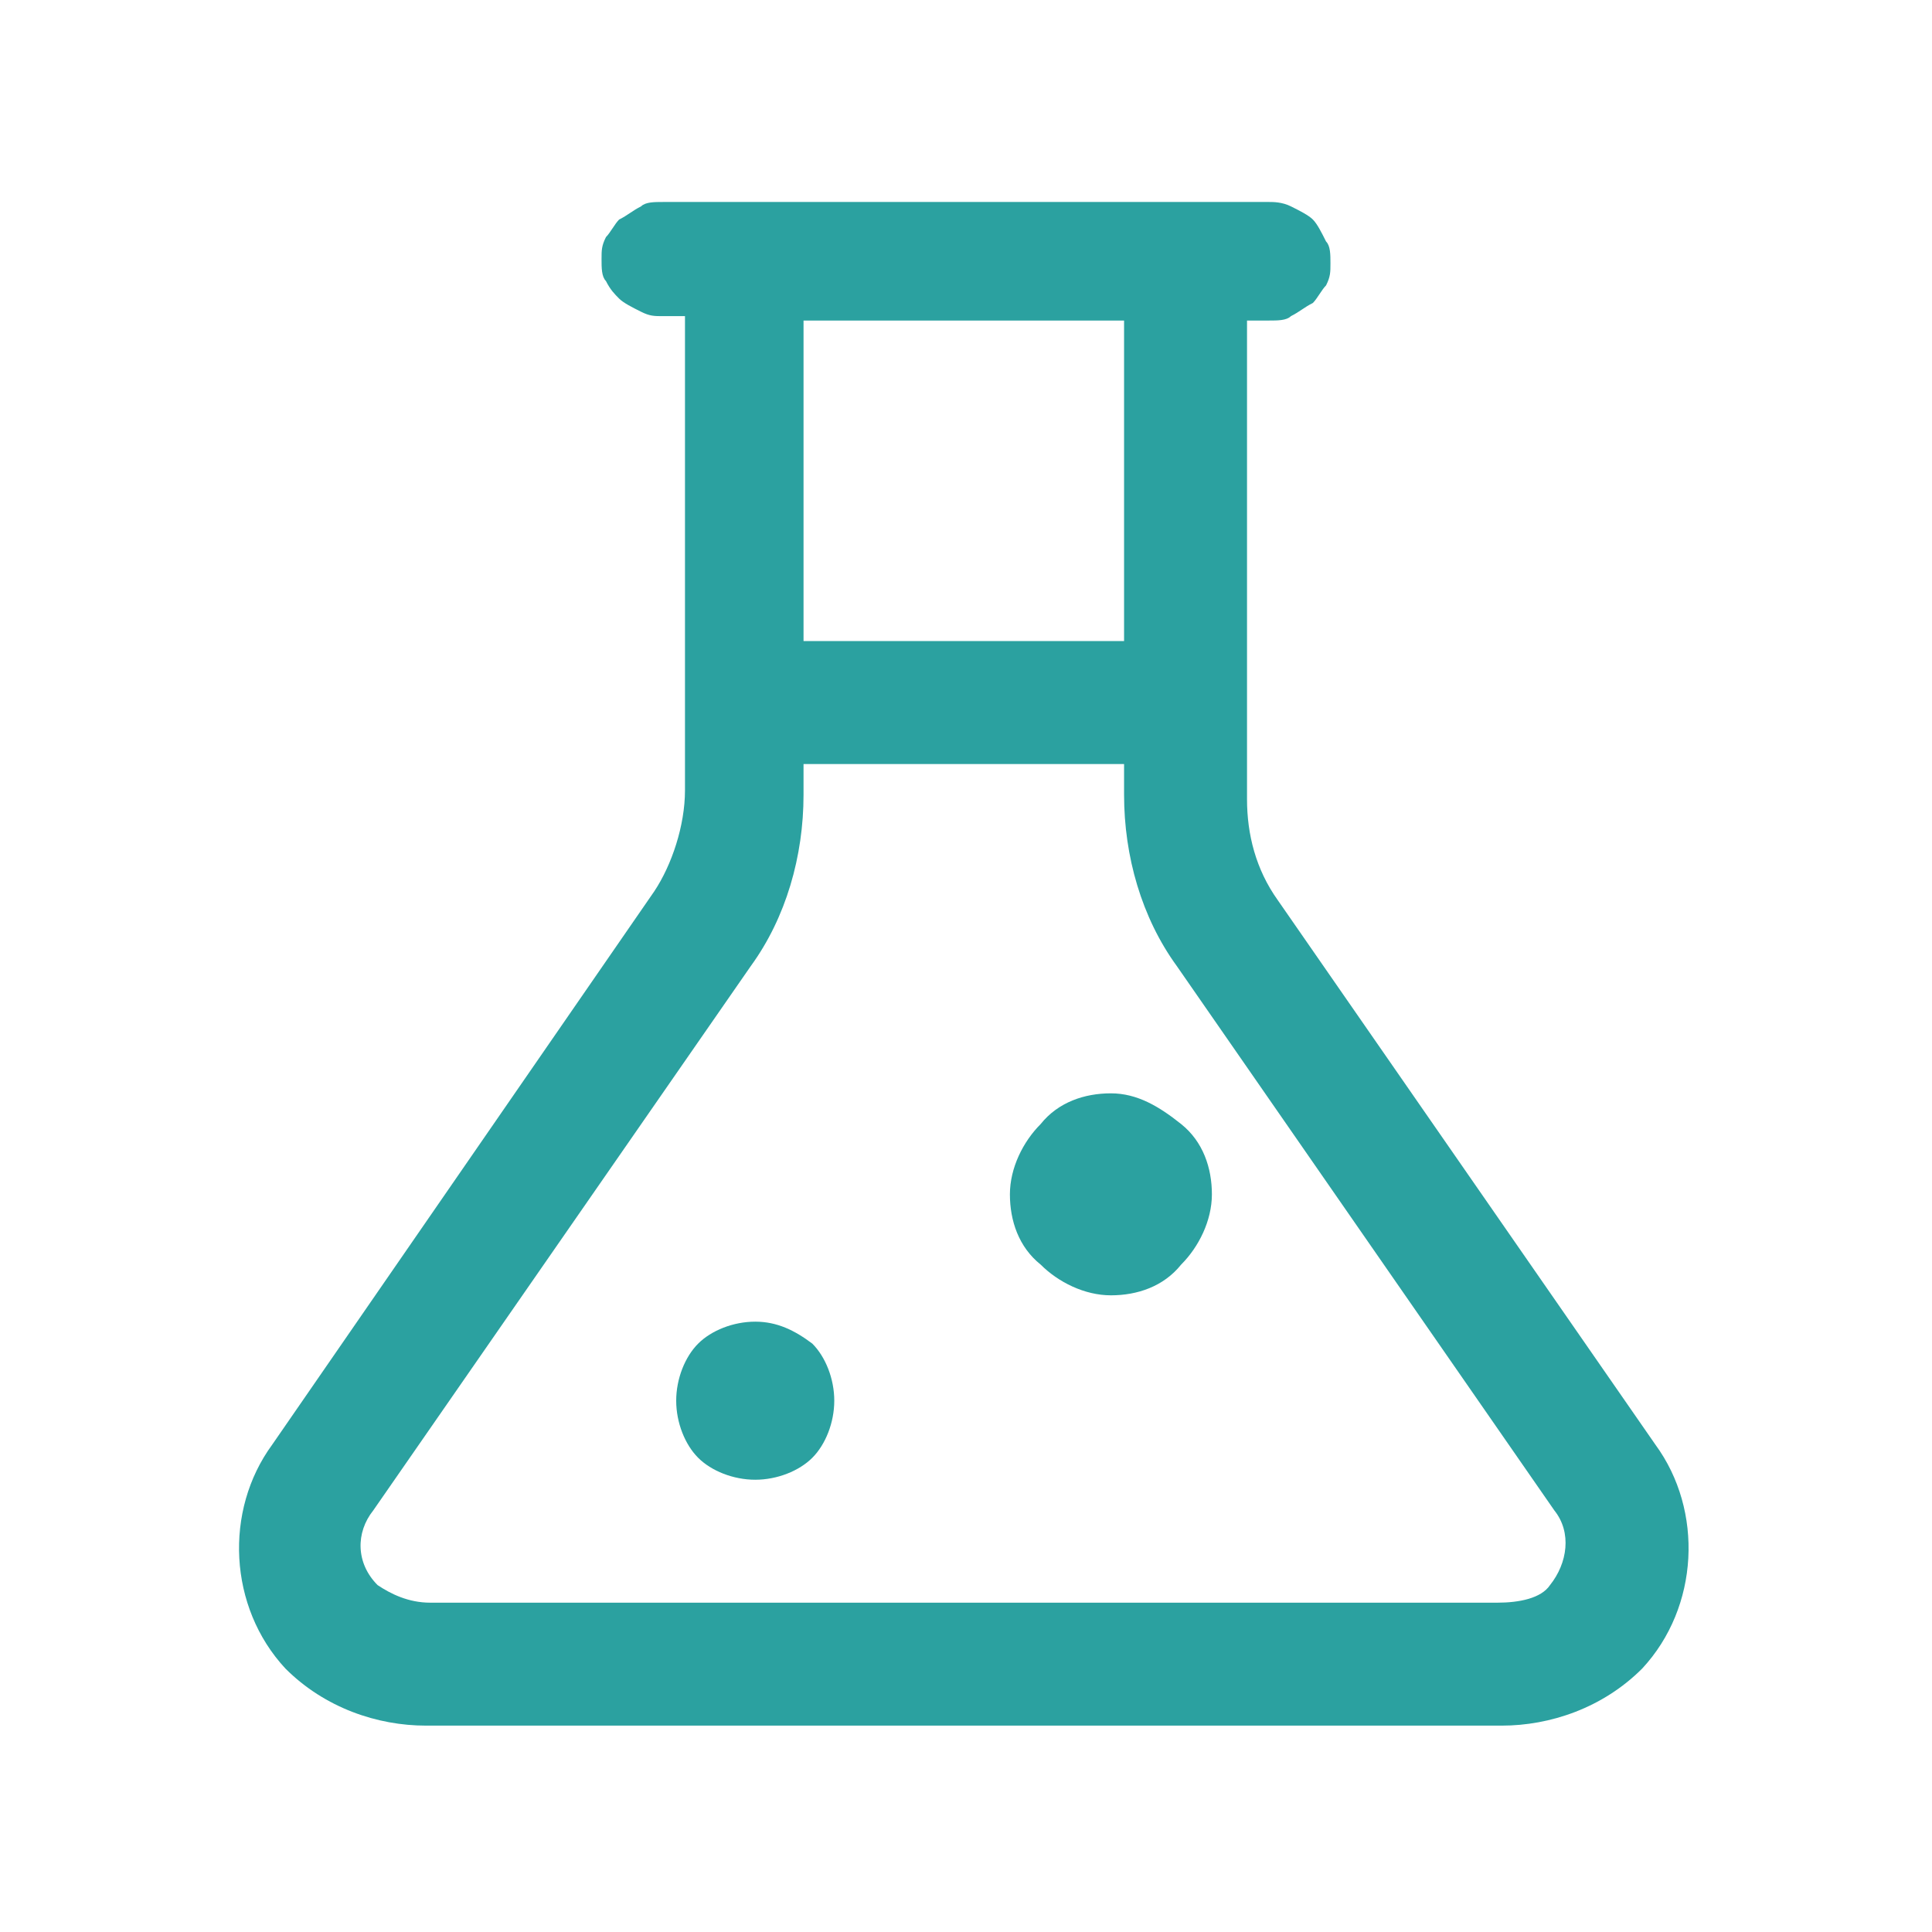
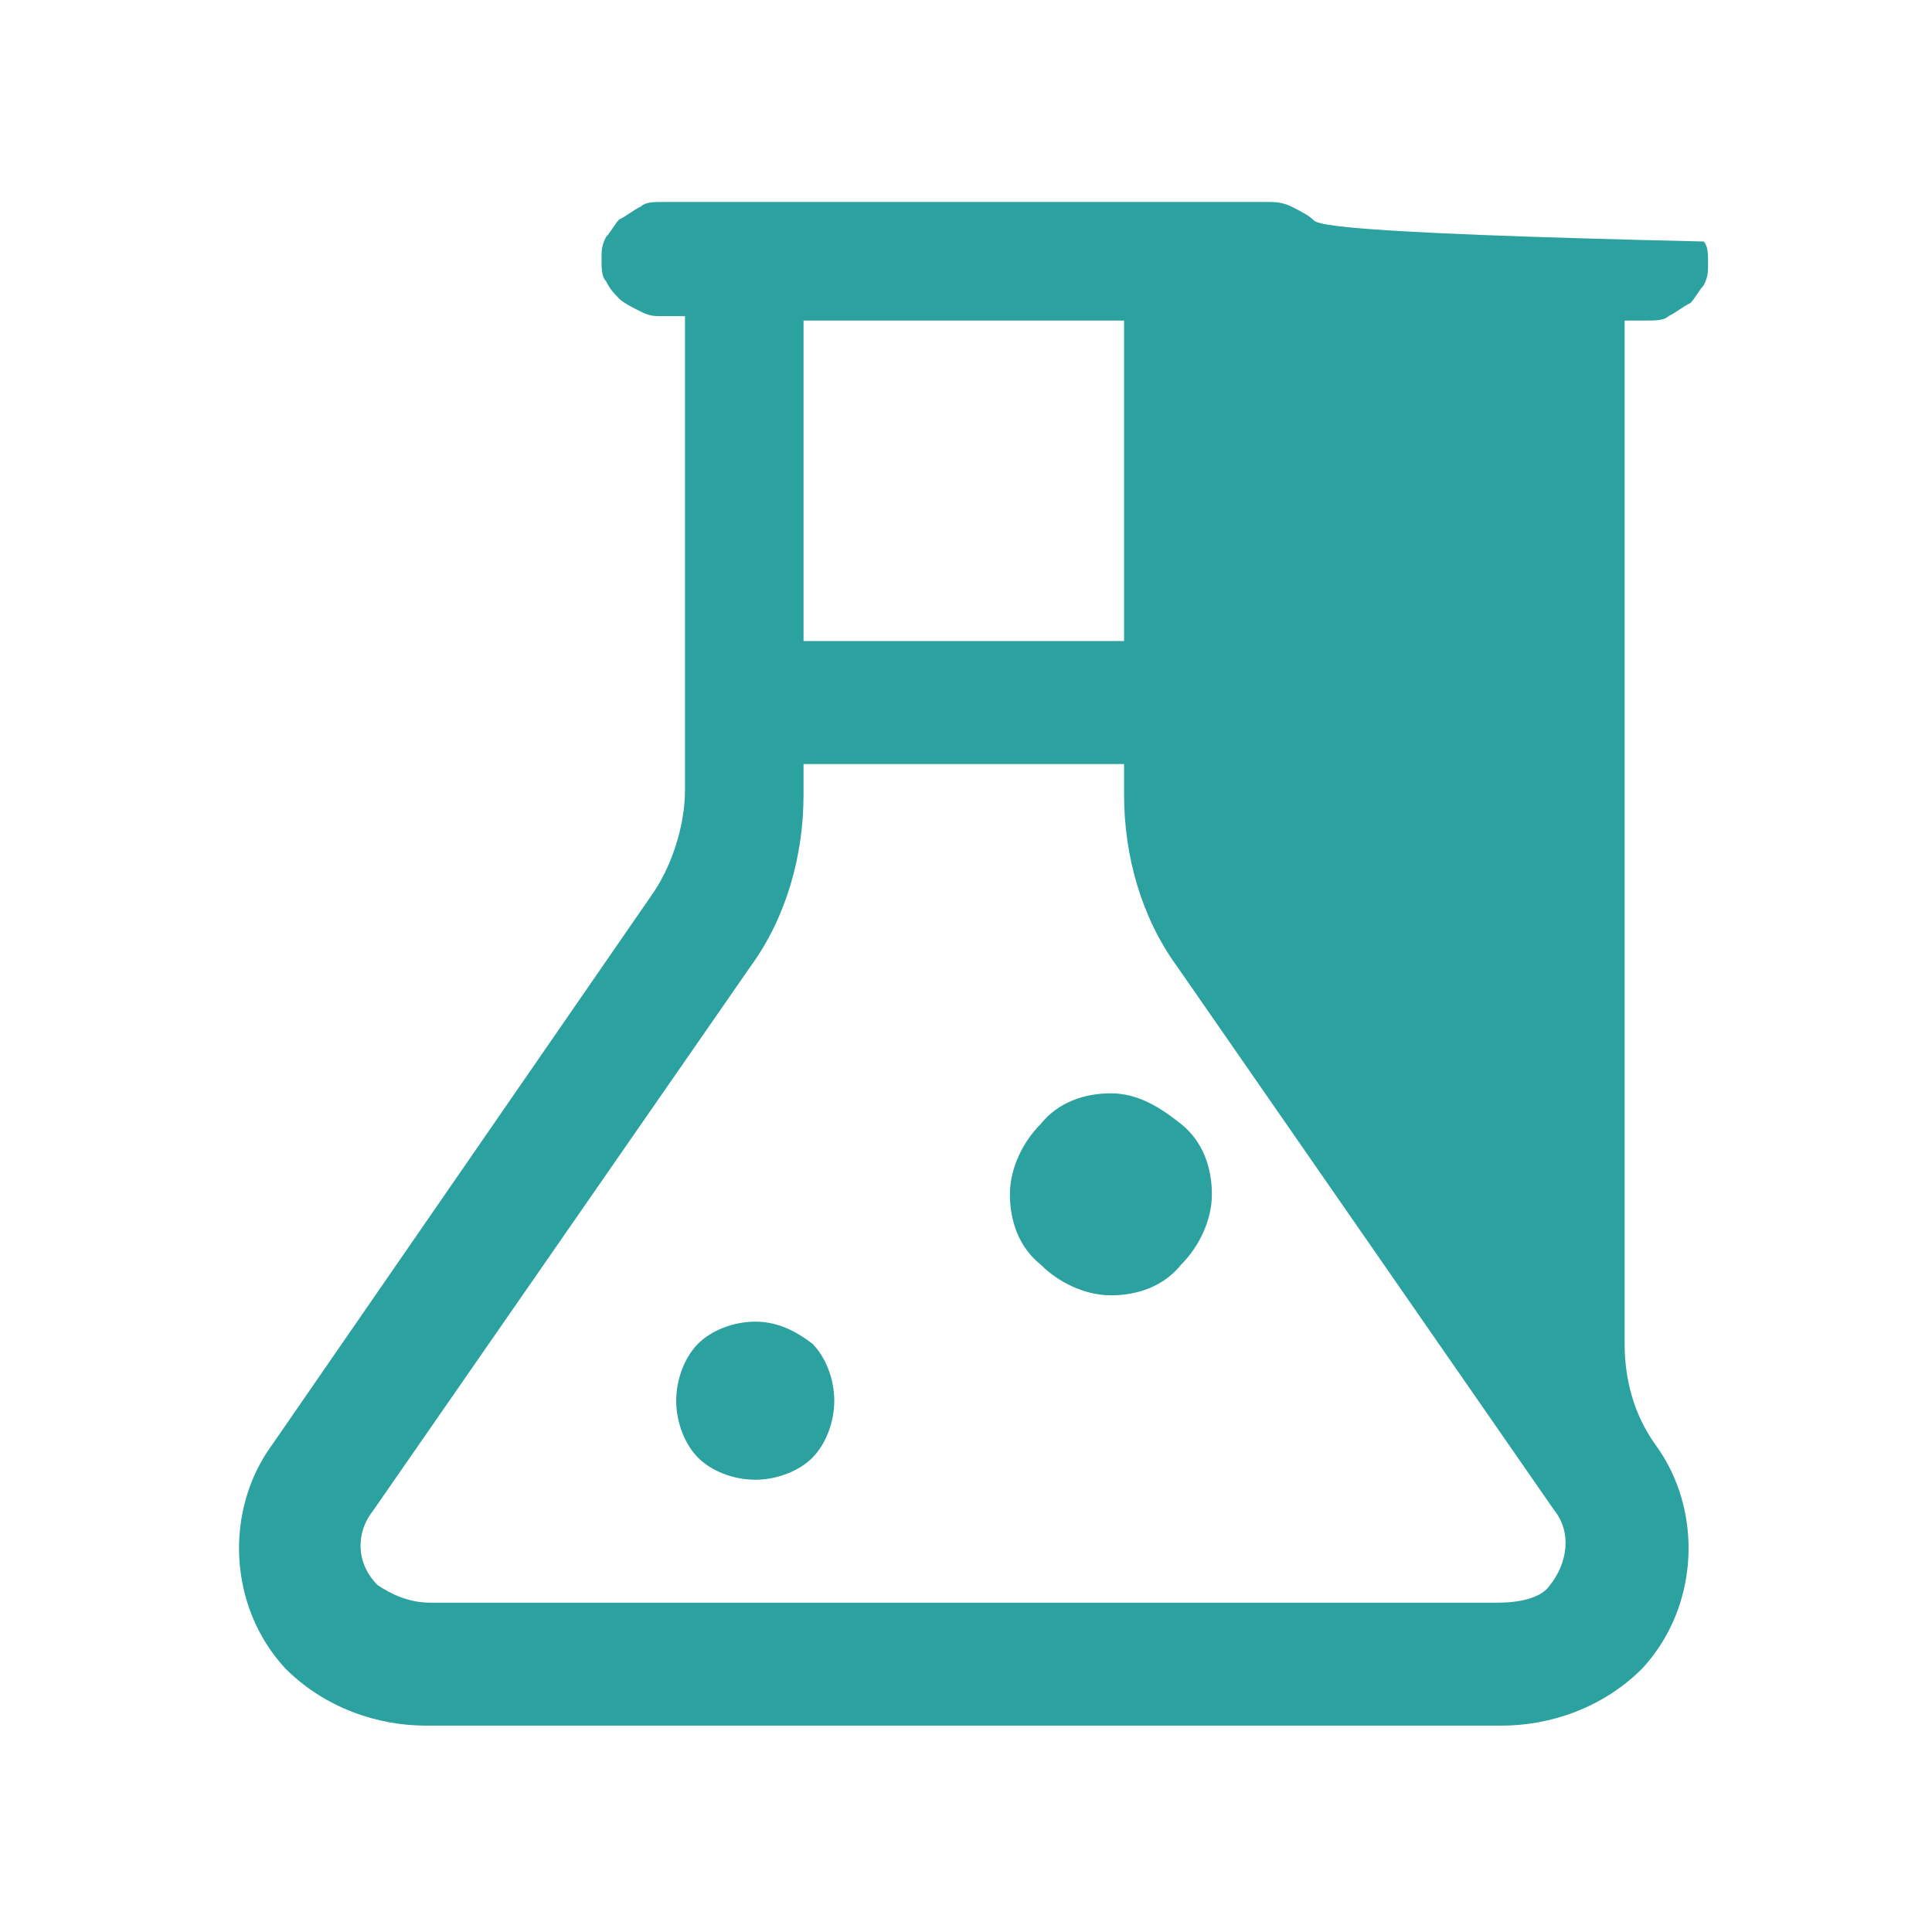
<svg xmlns="http://www.w3.org/2000/svg" xml:space="preserve" style="enable-background:new 0 0 44 44;" viewBox="0 0 44 44" y="0px" x="0px" id="Layer_1" version="1.1">
  <style type="text/css">
	.st0{fill:#2BA1A0;}
</style>
-   <path d="M15.1,4.6c-0.2,0-0.4,0-0.5,0.1c-0.2,0.1-0.3,0.2-0.5,0.3c-0.1,0.1-0.2,0.3-0.3,0.4c-0.1,0.2-0.1,0.3-0.1,0.5  c0,0.2,0,0.4,0.1,0.5c0.1,0.2,0.2,0.3,0.3,0.4c0.1,0.1,0.3,0.2,0.5,0.3c0.2,0.1,0.3,0.1,0.5,0.1h0.5v10.8c0,0.8-0.3,1.7-0.7,2.3  L6.2,32.9v0c-1.1,1.5-1,3.7,0.3,5.1c0.9,0.9,2.1,1.3,3.2,1.3h24.5c1.1,0,2.3-0.4,3.2-1.3c1.3-1.4,1.4-3.6,0.3-5.1v0l-8.6-12.4  c-0.5-0.7-0.7-1.5-0.7-2.3V7.3h0.5c0.2,0,0.4,0,0.5-0.1c0.2-0.1,0.3-0.2,0.5-0.3c0.1-0.1,0.2-0.3,0.3-0.4c0.1-0.2,0.1-0.3,0.1-0.5  c0-0.2,0-0.4-0.1-0.5C30.1,5.3,30,5.1,29.9,5c-0.1-0.1-0.3-0.2-0.5-0.3c-0.2-0.1-0.4-0.1-0.5-0.1H27H17H15.1z M18.3,7.3h7.3v7.3  h-7.3V7.3z M18.3,17.4h7.3v0.7c0,1.4,0.4,2.8,1.2,3.9l8.6,12.4c0.4,0.5,0.3,1.2-0.1,1.7l0,0c-0.2,0.3-0.7,0.4-1.2,0.4H9.8  c-0.5,0-0.9-0.2-1.2-0.4l0,0c-0.5-0.5-0.5-1.2-0.1-1.7v0l8.6-12.4c0.8-1.1,1.2-2.5,1.2-3.9V17.4z M17.2,30.1c-0.5,0-1,0.2-1.3,0.5  c-0.3,0.3-0.5,0.8-0.5,1.3c0,0.5,0.2,1,0.5,1.3c0.3,0.3,0.8,0.5,1.3,0.5c0.5,0,1-0.2,1.3-0.5c0.3-0.3,0.5-0.8,0.5-1.3  c0-0.5-0.2-1-0.5-1.3C18.1,30.3,17.7,30.1,17.2,30.1z M25.3,24.9c-0.6,0-1.2,0.2-1.6,0.7c-0.4,0.4-0.7,1-0.7,1.6  c0,0.6,0.2,1.2,0.7,1.6c0.4,0.4,1,0.7,1.6,0.7s1.2-0.2,1.6-0.7c0.4-0.4,0.7-1,0.7-1.6c0-0.6-0.2-1.2-0.7-1.6  C26.4,25.2,25.9,24.9,25.3,24.9z" class="st0" />
+   <path d="M15.1,4.6c-0.2,0-0.4,0-0.5,0.1c-0.2,0.1-0.3,0.2-0.5,0.3c-0.1,0.1-0.2,0.3-0.3,0.4c-0.1,0.2-0.1,0.3-0.1,0.5  c0,0.2,0,0.4,0.1,0.5c0.1,0.2,0.2,0.3,0.3,0.4c0.1,0.1,0.3,0.2,0.5,0.3c0.2,0.1,0.3,0.1,0.5,0.1h0.5v10.8c0,0.8-0.3,1.7-0.7,2.3  L6.2,32.9v0c-1.1,1.5-1,3.7,0.3,5.1c0.9,0.9,2.1,1.3,3.2,1.3h24.5c1.1,0,2.3-0.4,3.2-1.3c1.3-1.4,1.4-3.6,0.3-5.1v0c-0.5-0.7-0.7-1.5-0.7-2.3V7.3h0.5c0.2,0,0.4,0,0.5-0.1c0.2-0.1,0.3-0.2,0.5-0.3c0.1-0.1,0.2-0.3,0.3-0.4c0.1-0.2,0.1-0.3,0.1-0.5  c0-0.2,0-0.4-0.1-0.5C30.1,5.3,30,5.1,29.9,5c-0.1-0.1-0.3-0.2-0.5-0.3c-0.2-0.1-0.4-0.1-0.5-0.1H27H17H15.1z M18.3,7.3h7.3v7.3  h-7.3V7.3z M18.3,17.4h7.3v0.7c0,1.4,0.4,2.8,1.2,3.9l8.6,12.4c0.4,0.5,0.3,1.2-0.1,1.7l0,0c-0.2,0.3-0.7,0.4-1.2,0.4H9.8  c-0.5,0-0.9-0.2-1.2-0.4l0,0c-0.5-0.5-0.5-1.2-0.1-1.7v0l8.6-12.4c0.8-1.1,1.2-2.5,1.2-3.9V17.4z M17.2,30.1c-0.5,0-1,0.2-1.3,0.5  c-0.3,0.3-0.5,0.8-0.5,1.3c0,0.5,0.2,1,0.5,1.3c0.3,0.3,0.8,0.5,1.3,0.5c0.5,0,1-0.2,1.3-0.5c0.3-0.3,0.5-0.8,0.5-1.3  c0-0.5-0.2-1-0.5-1.3C18.1,30.3,17.7,30.1,17.2,30.1z M25.3,24.9c-0.6,0-1.2,0.2-1.6,0.7c-0.4,0.4-0.7,1-0.7,1.6  c0,0.6,0.2,1.2,0.7,1.6c0.4,0.4,1,0.7,1.6,0.7s1.2-0.2,1.6-0.7c0.4-0.4,0.7-1,0.7-1.6c0-0.6-0.2-1.2-0.7-1.6  C26.4,25.2,25.9,24.9,25.3,24.9z" class="st0" />
</svg>